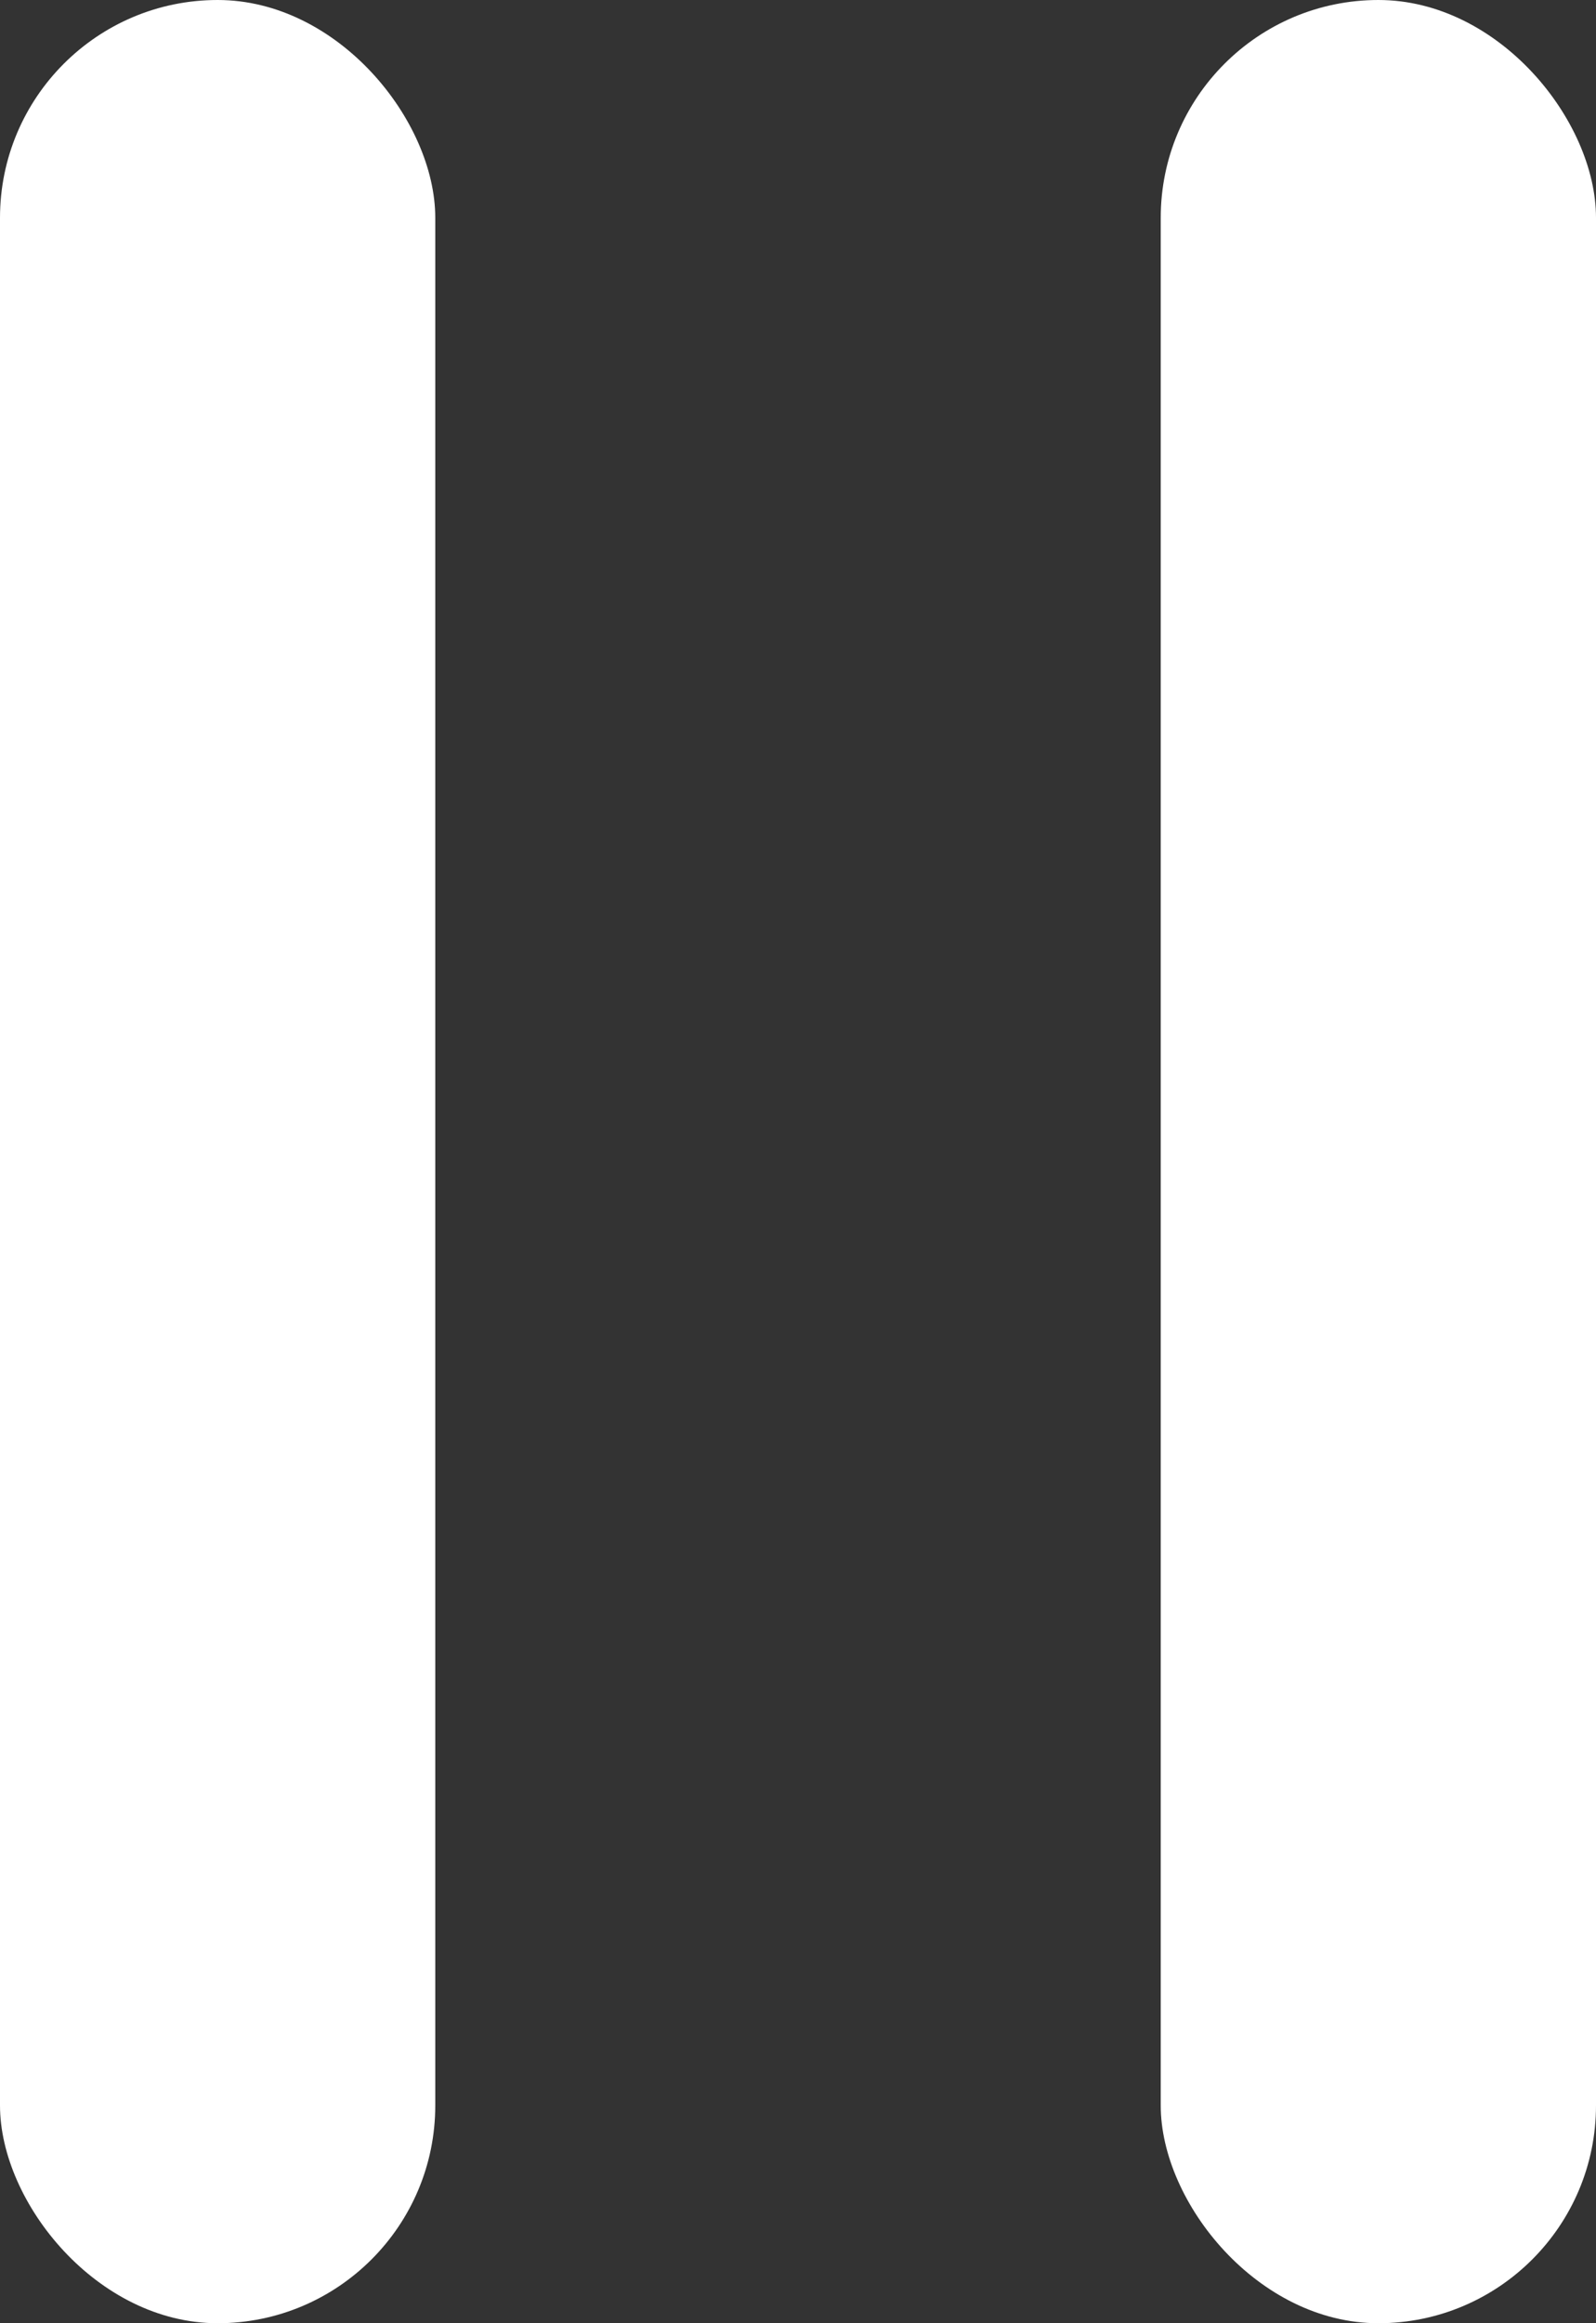
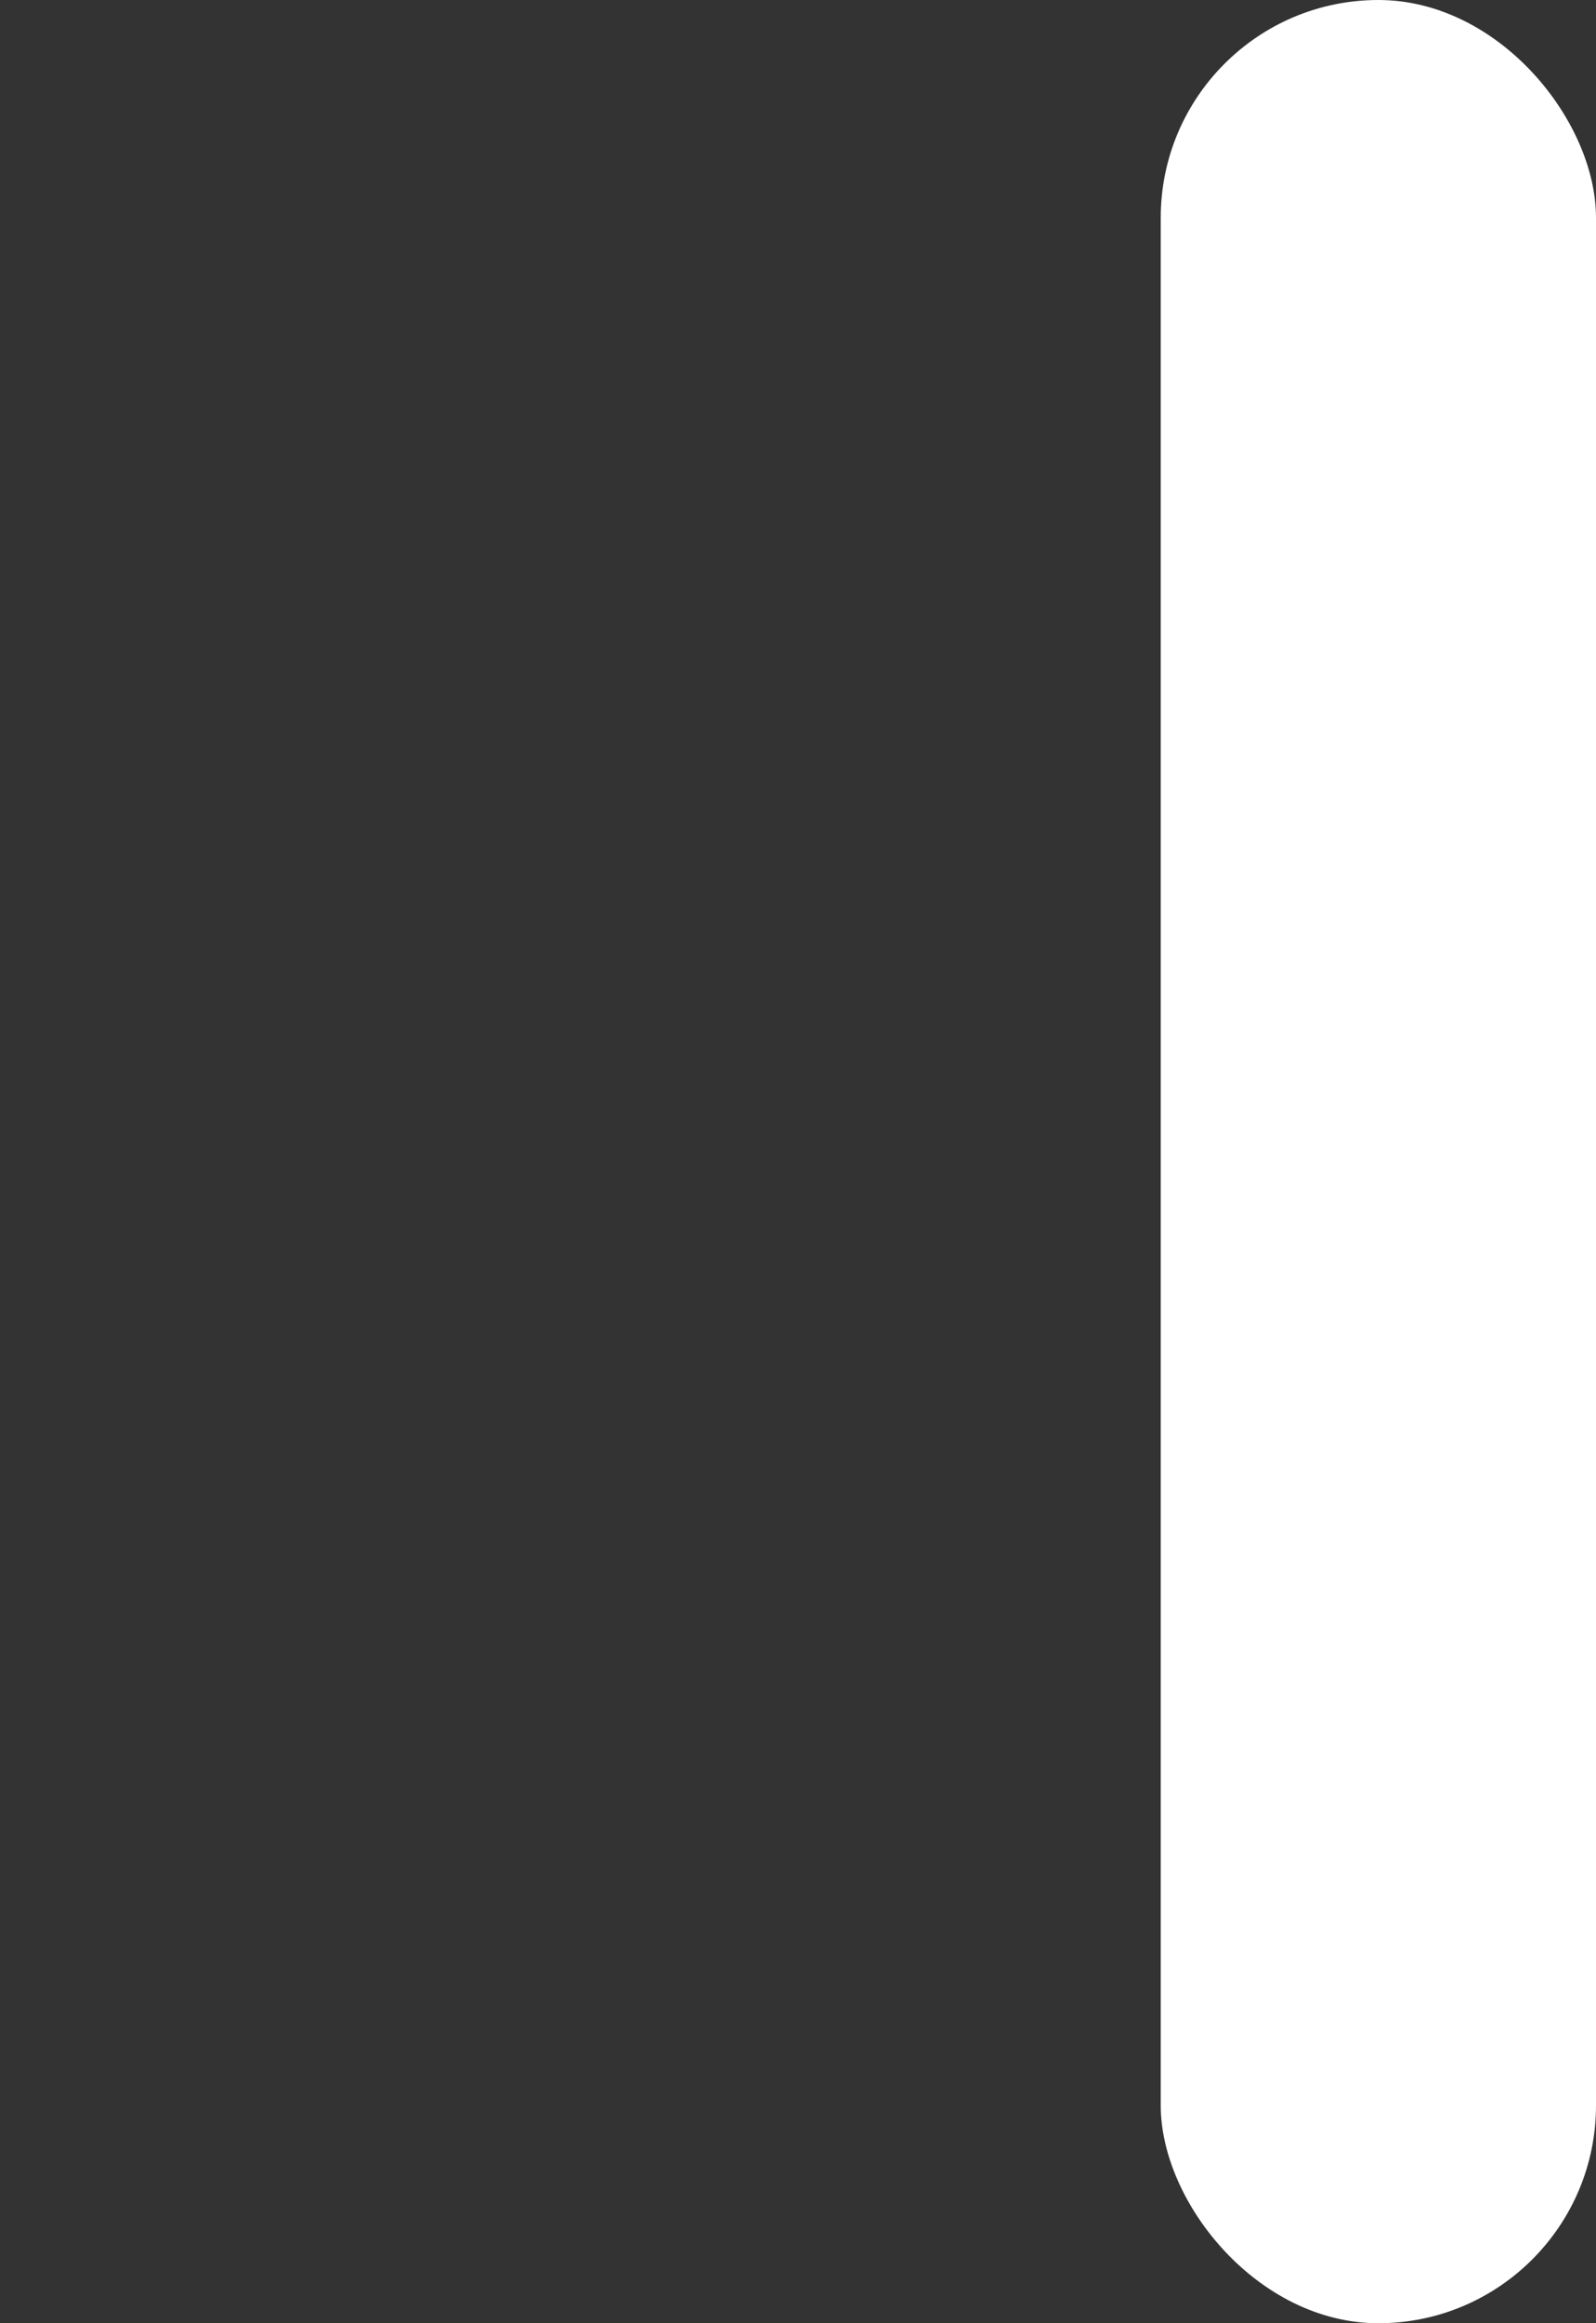
<svg xmlns="http://www.w3.org/2000/svg" width="11" height="16" viewBox="0 0 11 16" fill="none">
  <rect x="0" y="0" width="11" height="16" fill="#333333" stroke="none" />
-   <rect width="3" height="16" rx="1.5" fill="white" />
  <rect x="8" width="3" height="16" rx="1.5" fill="white" />
</svg>